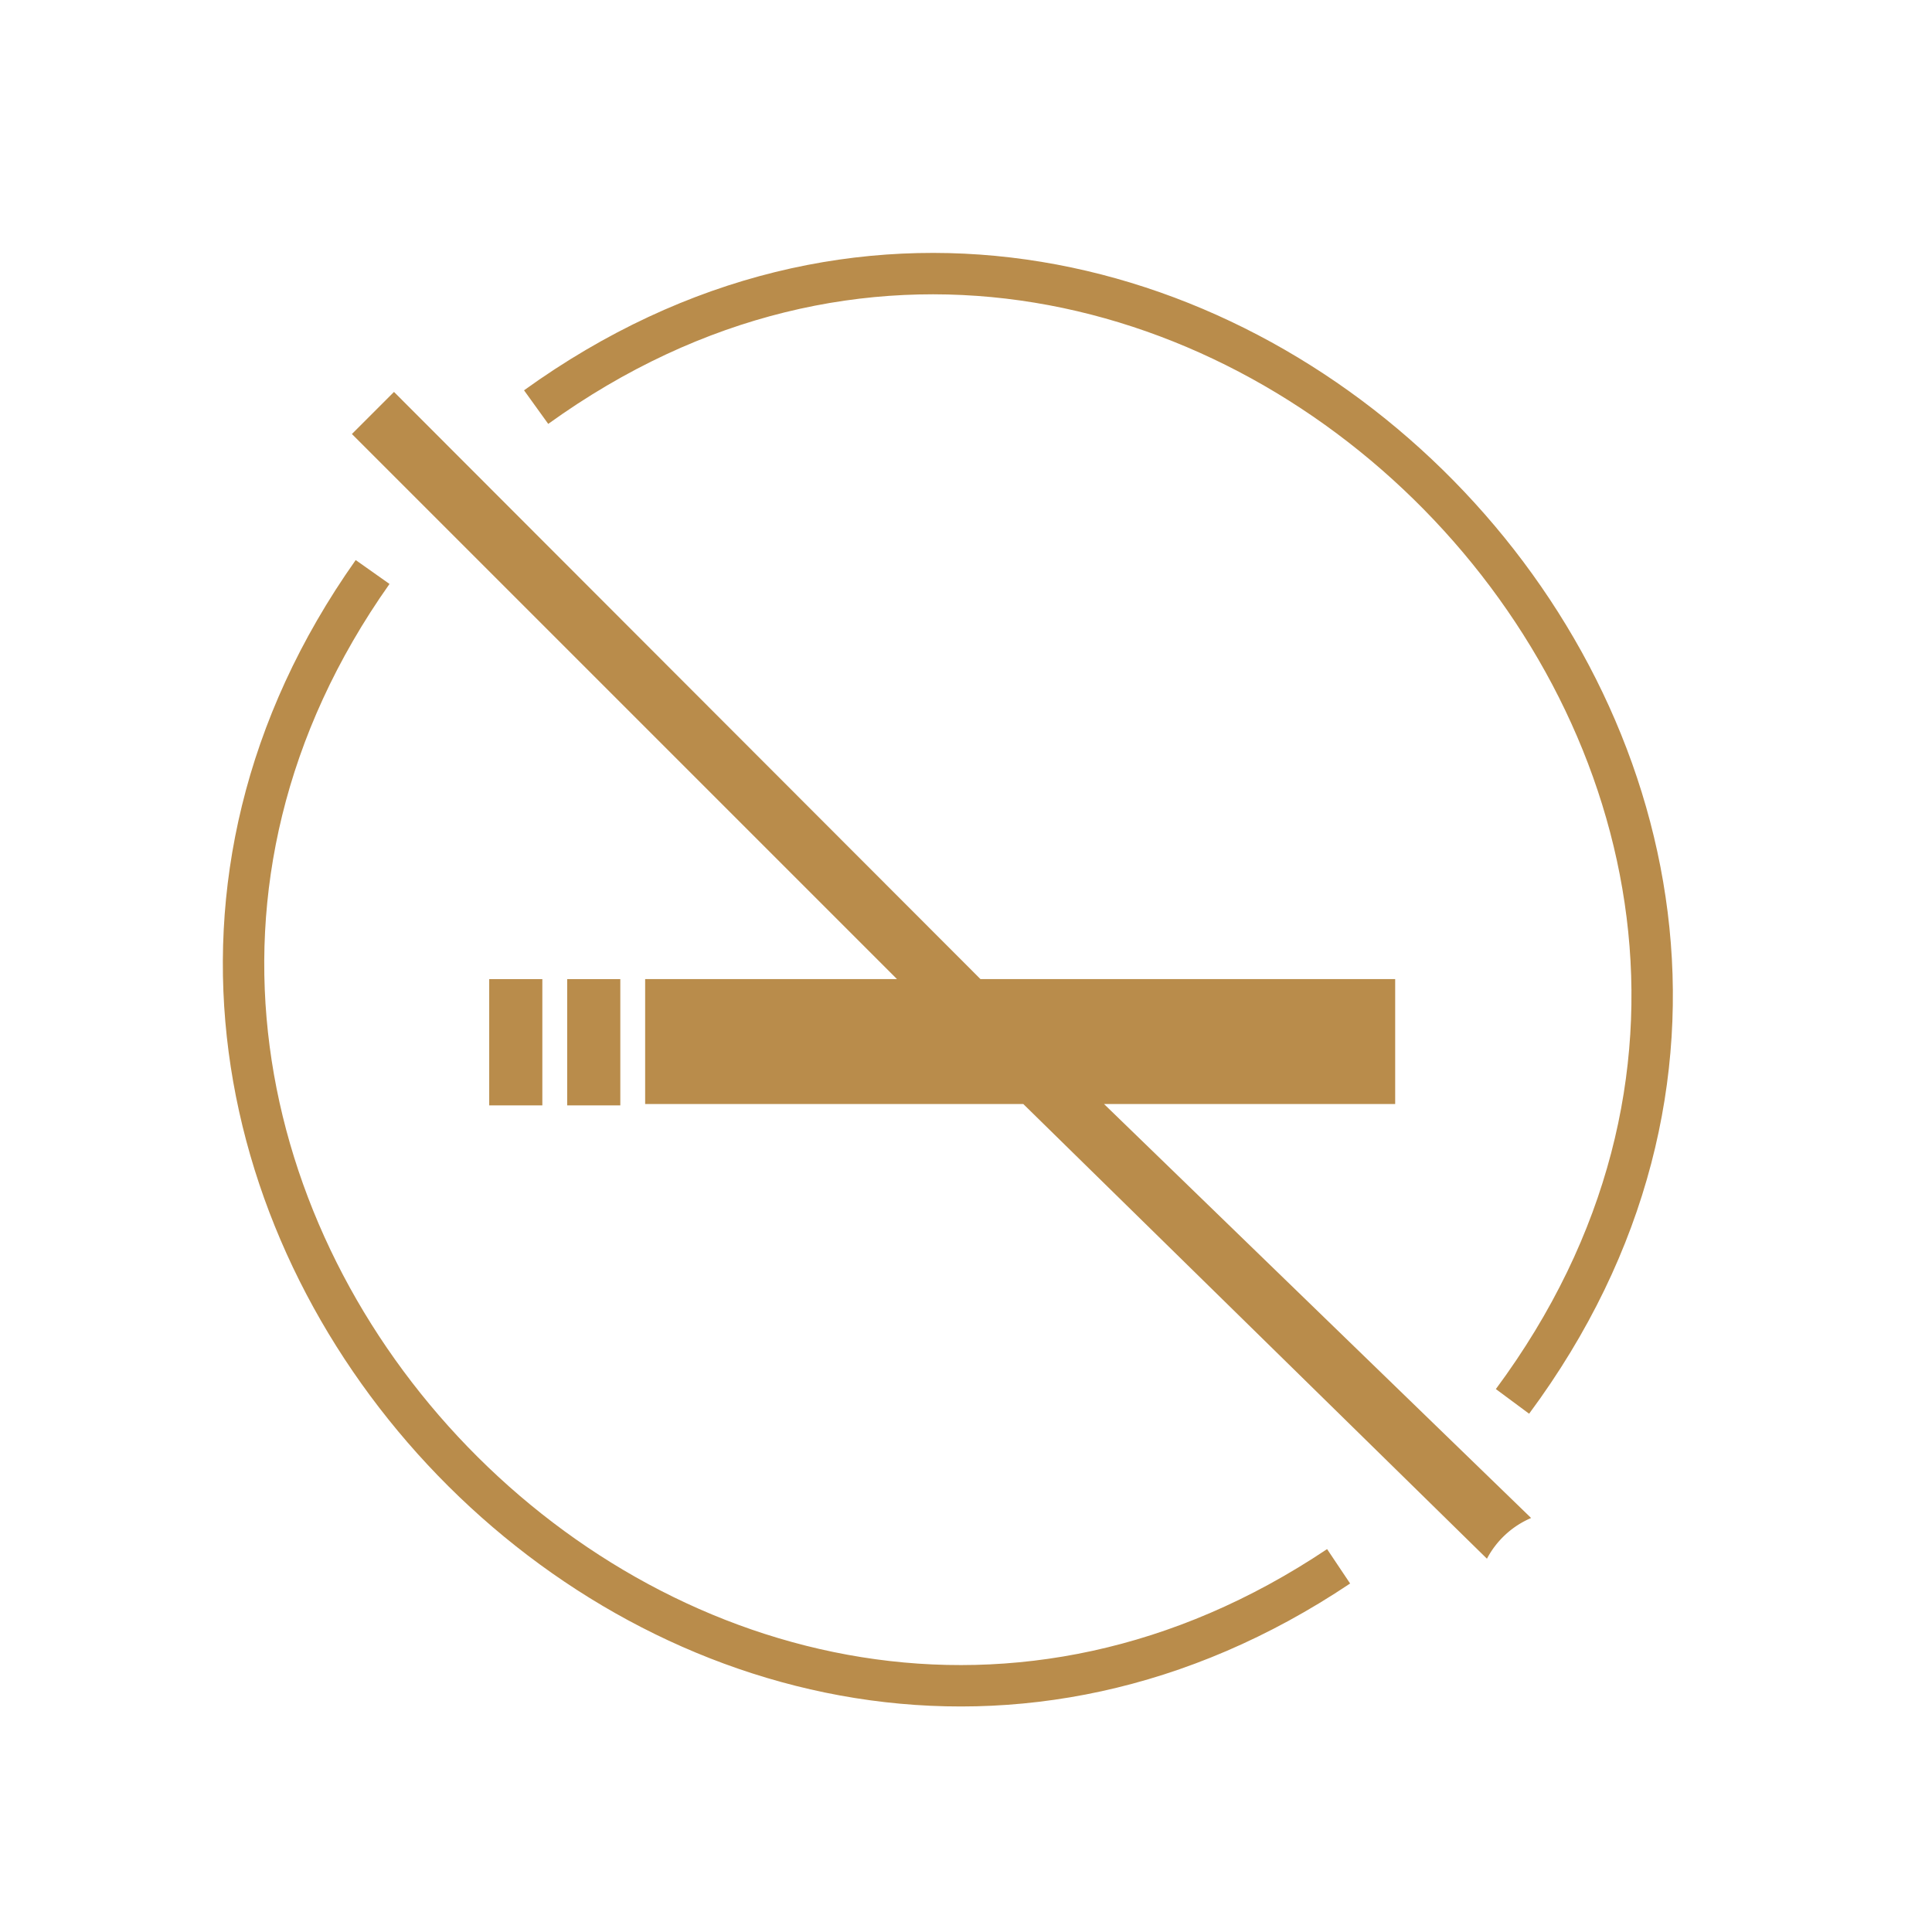
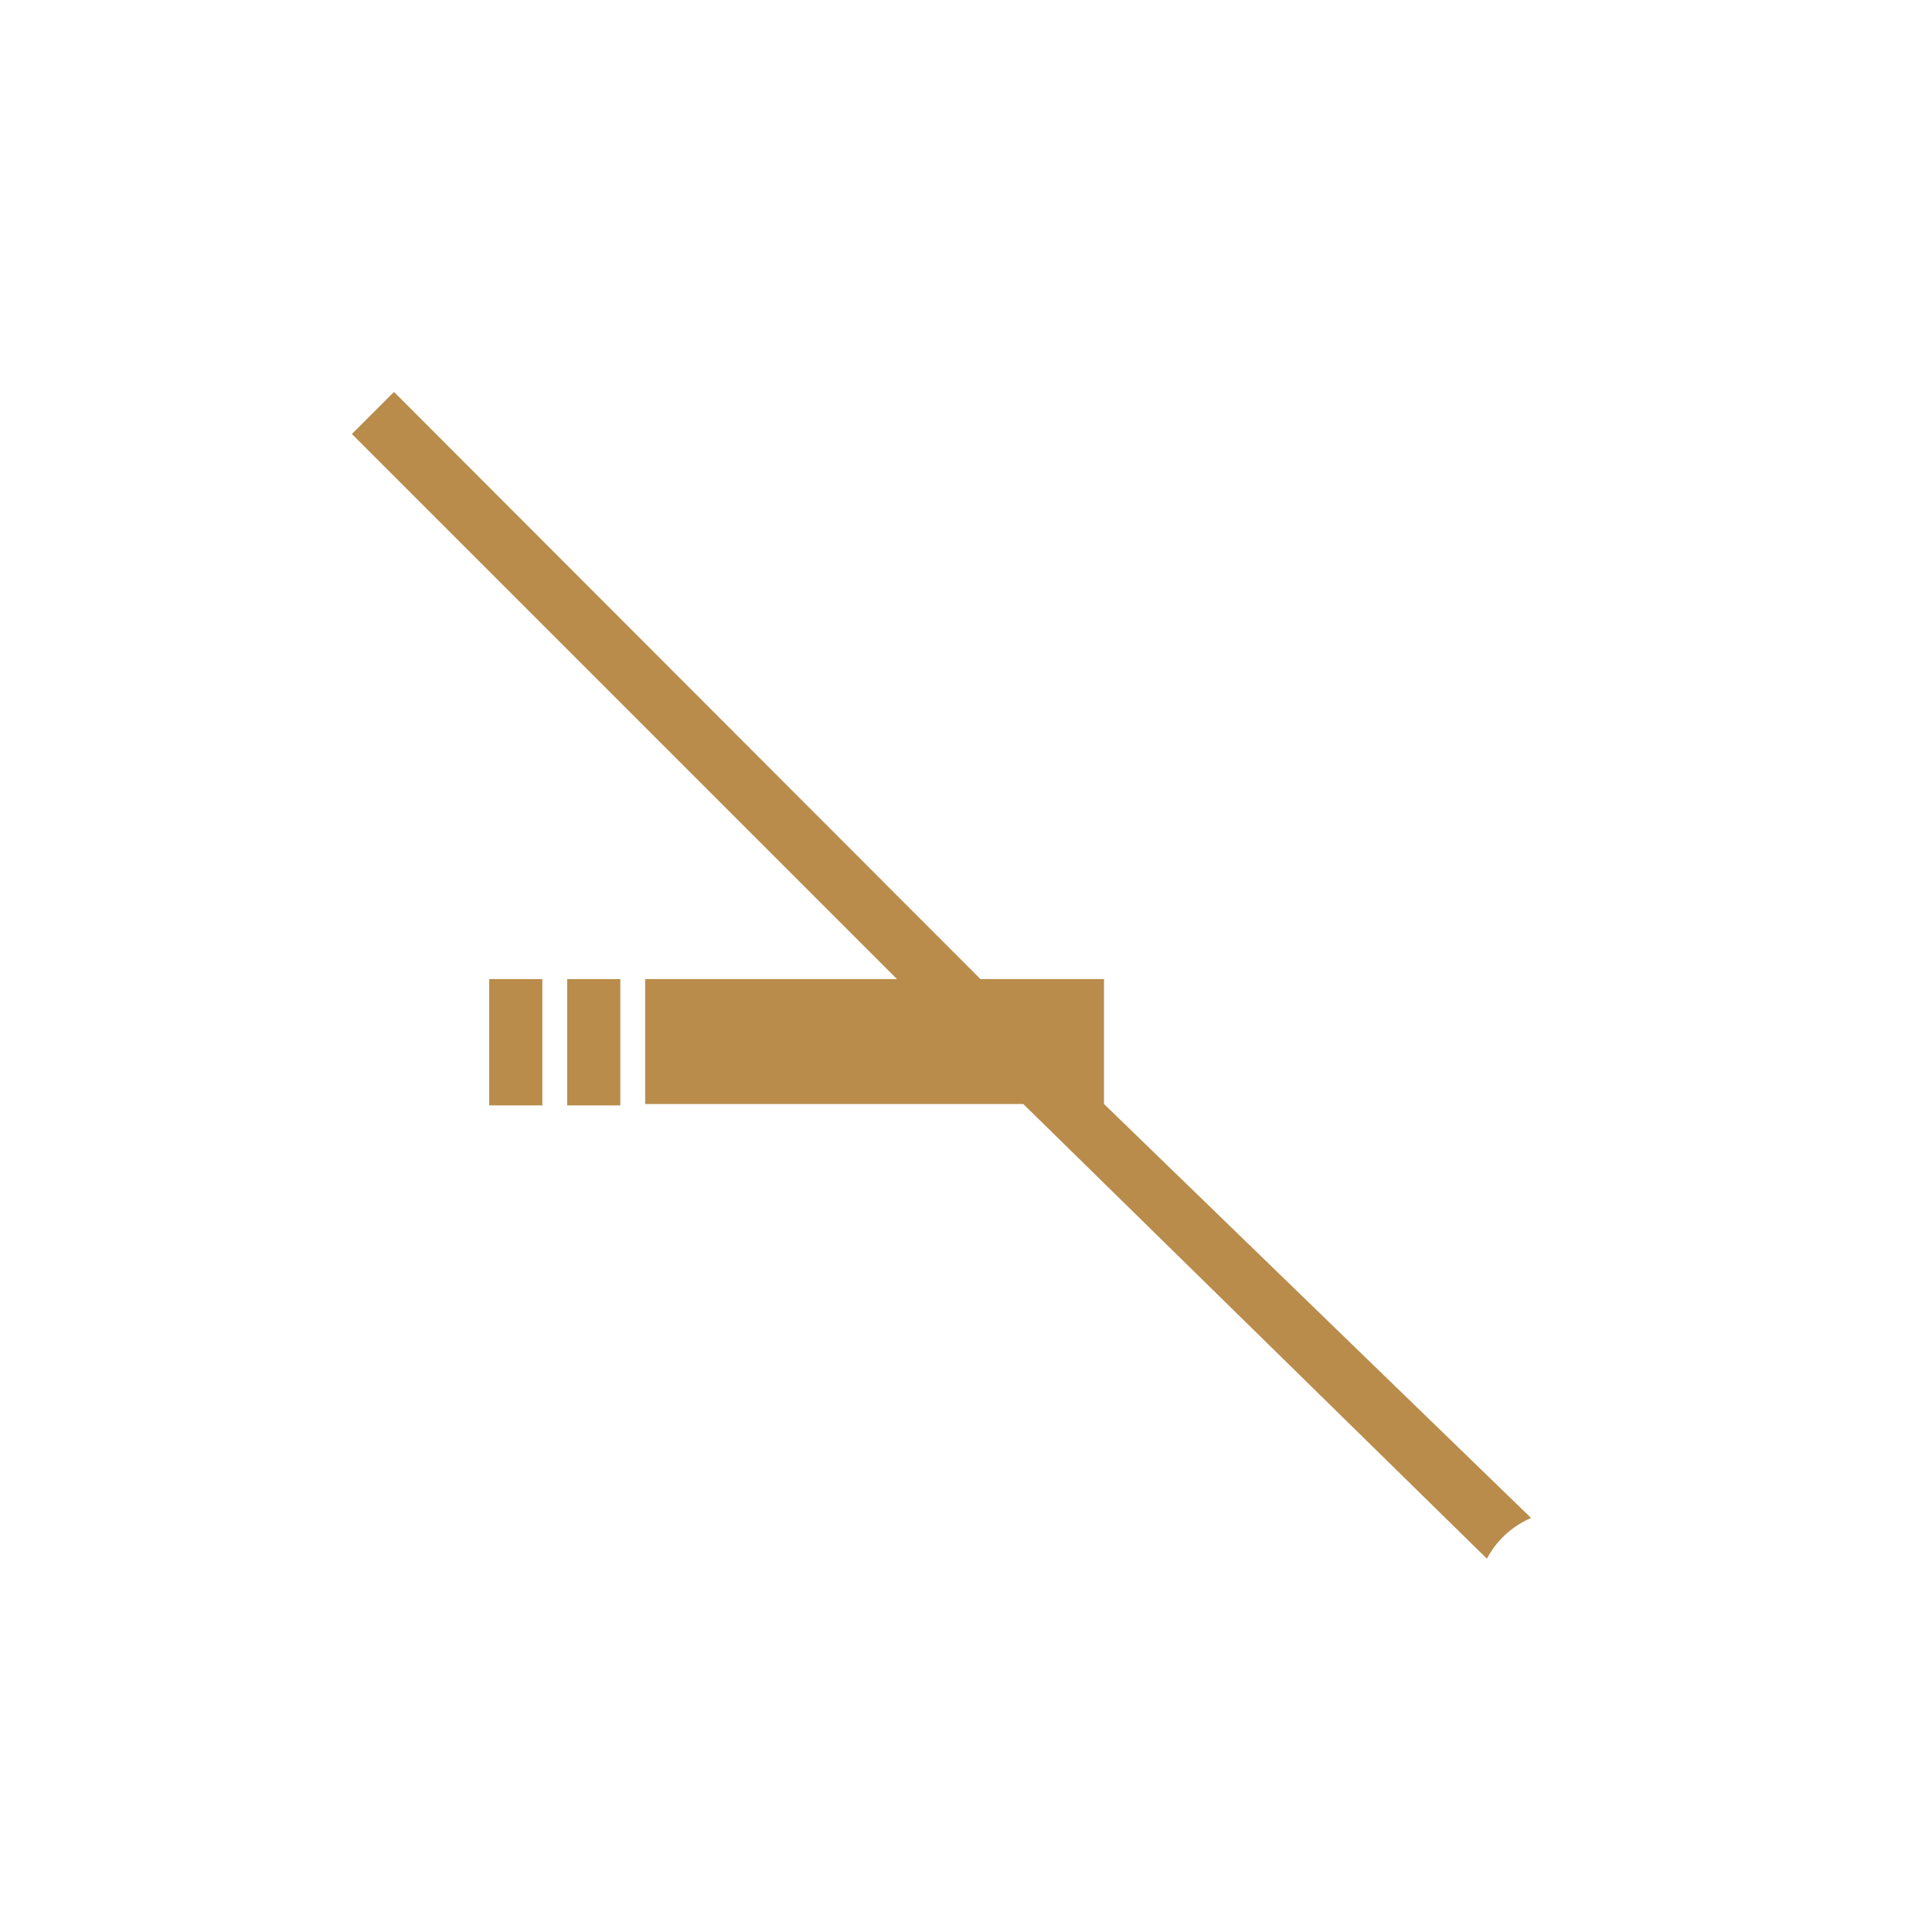
<svg xmlns="http://www.w3.org/2000/svg" id="Layer_1" data-name="Layer 1" viewBox="0 0 28 28">
  <defs>
    <style>.cls-1{fill:#B98C4B;}.cls-2{fill:none;stroke:#B98C4B;stroke-miterlimit:10;stroke-width:0.6px;}</style>
  </defs>
  <title>ICONS_GT</title>
-   <path class="cls-1" d="M22.19,22,16,16h4.22V14.19H14.21L5.71,5.68l-.61.61,7.9,7.9H9.35V16h5.48l6.72,6.59A1.3,1.3,0,0,1,22.19,22Z" />
+   <path class="cls-1" d="M22.19,22,16,16V14.19H14.21L5.71,5.68l-.61.61,7.9,7.9H9.35V16h5.48l6.72,6.59A1.3,1.3,0,0,1,22.19,22Z" />
  <rect class="cls-1" x="7.09" y="14.19" width="0.77" height="1.83" />
  <rect class="cls-1" x="8.22" y="14.19" width="0.77" height="1.83" />
-   <path class="cls-2" d="M21.92,20.31C28.71,11.15,17-.75,7.77,5.9" />
-   <path class="cls-2" d="M5.4,8.29c-6.36,9,4.8,20.57,14,14.41" />
</svg>